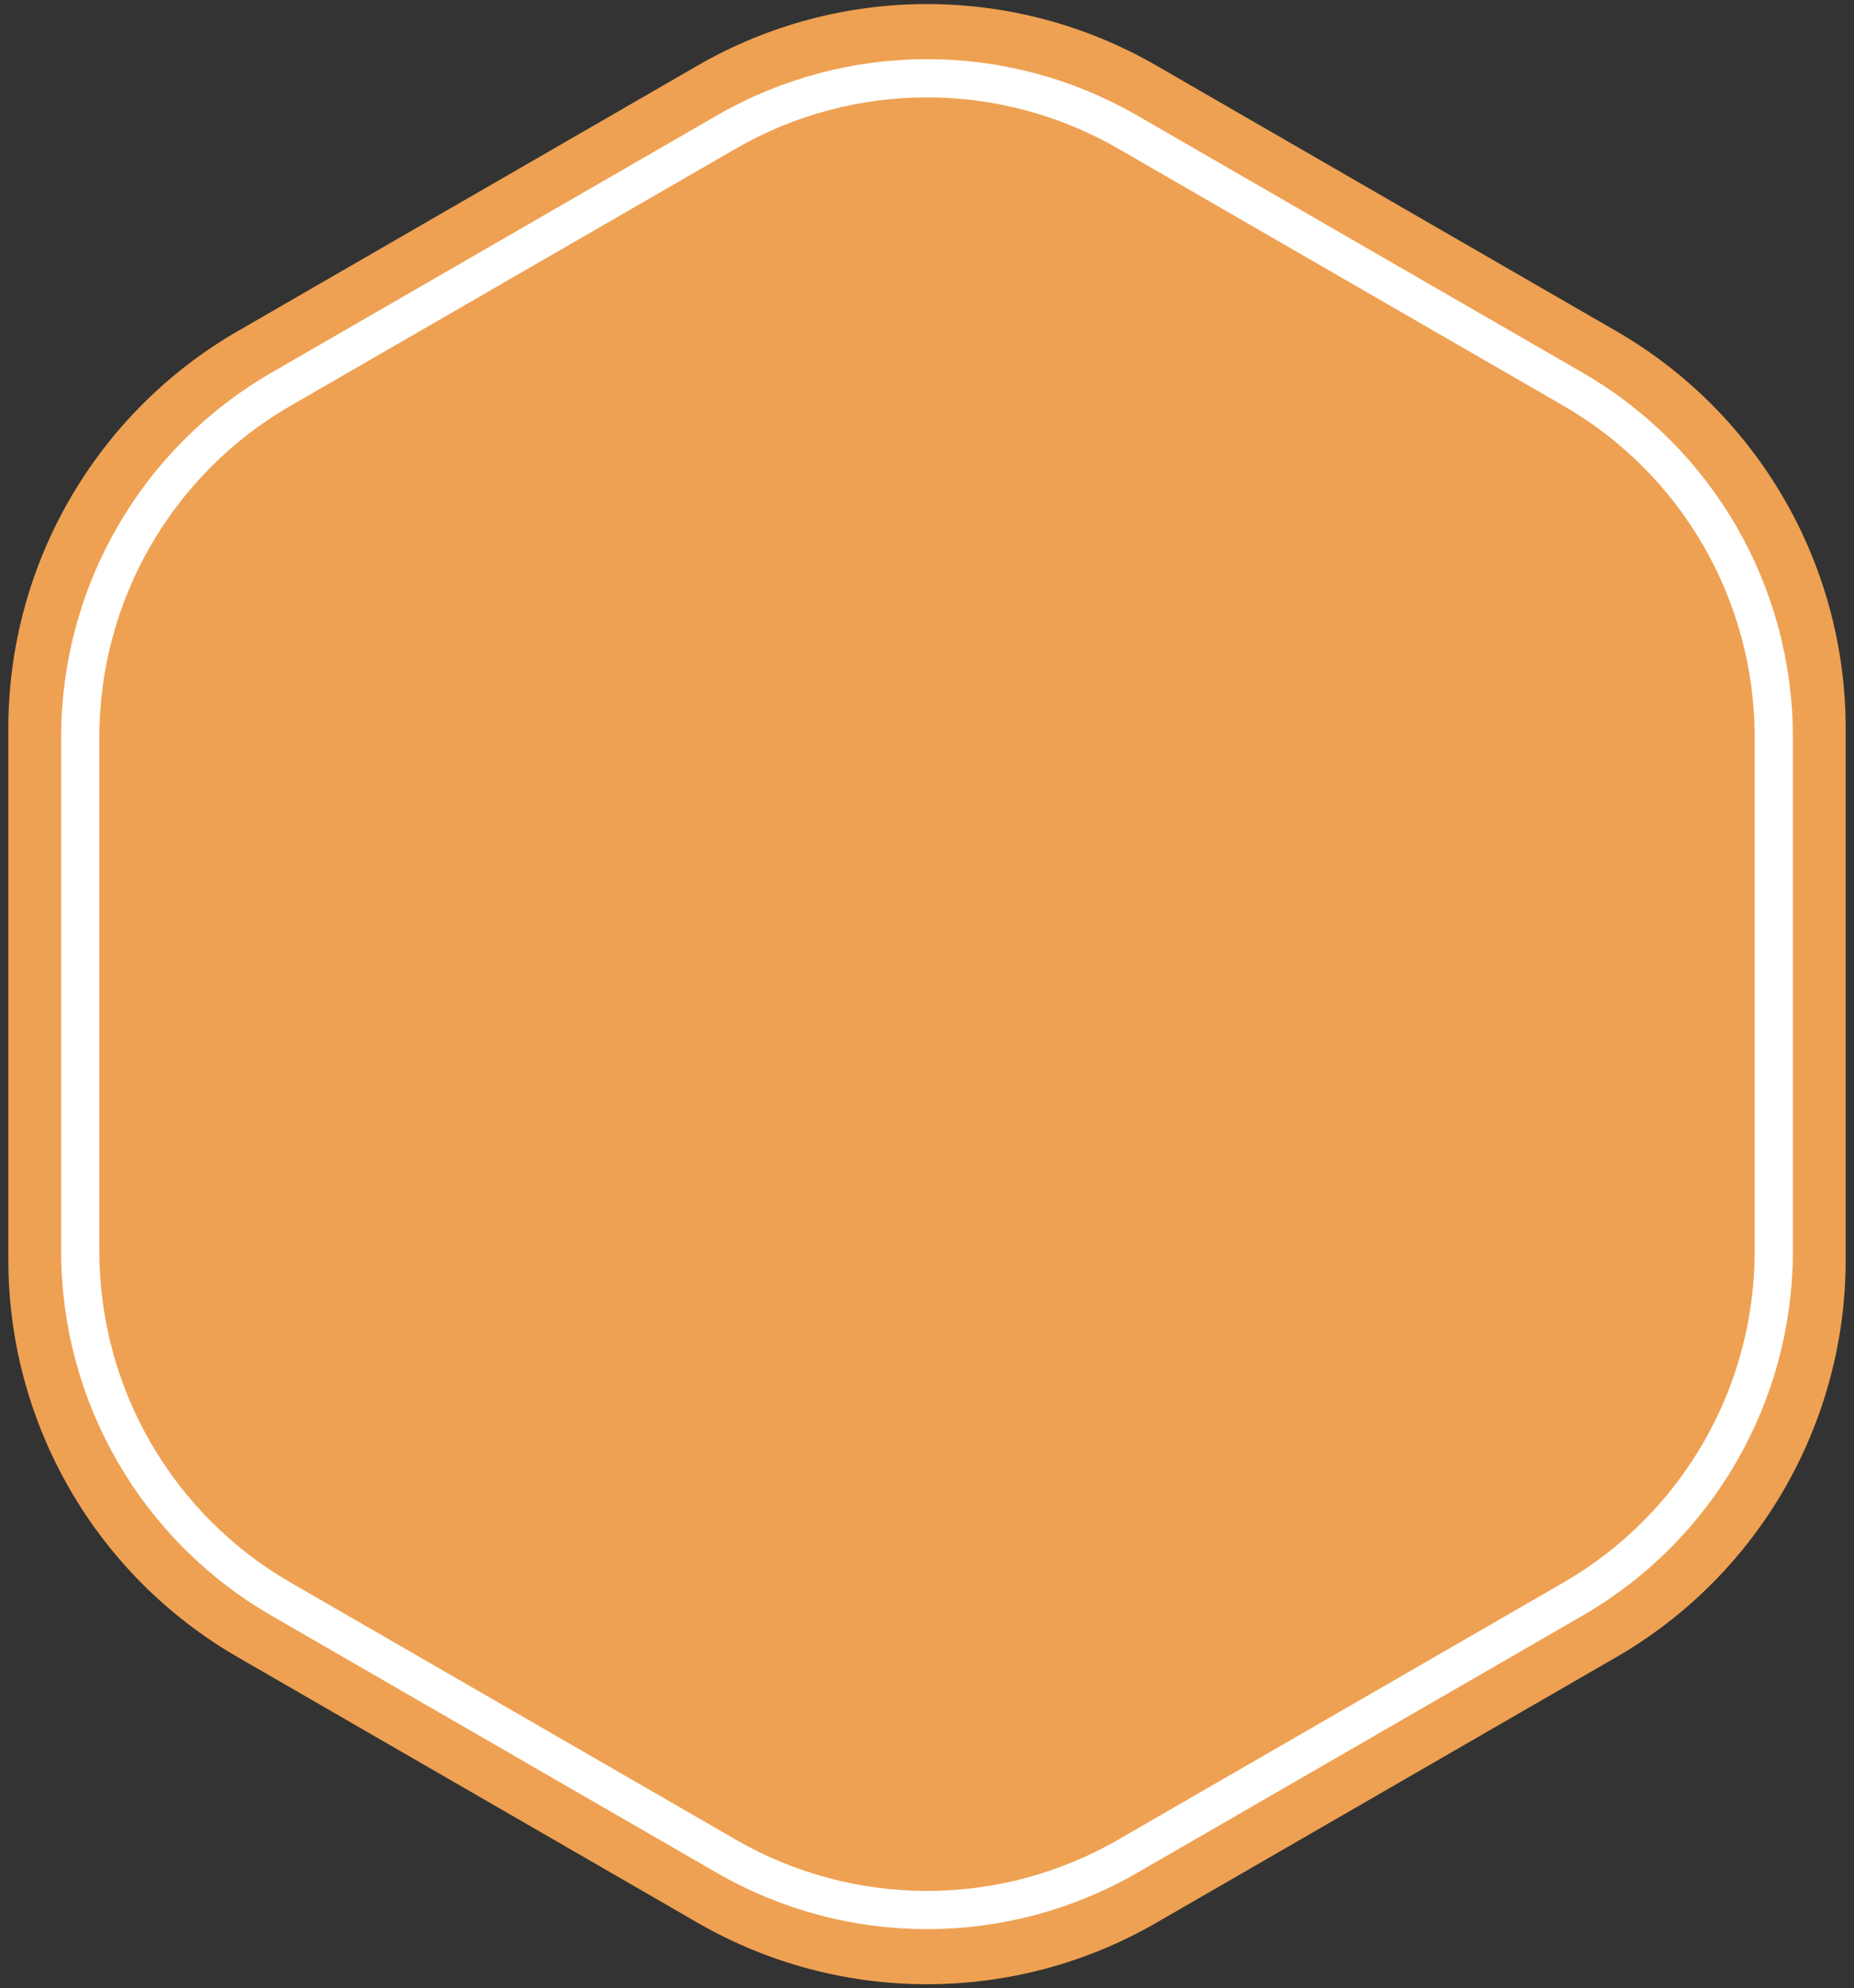
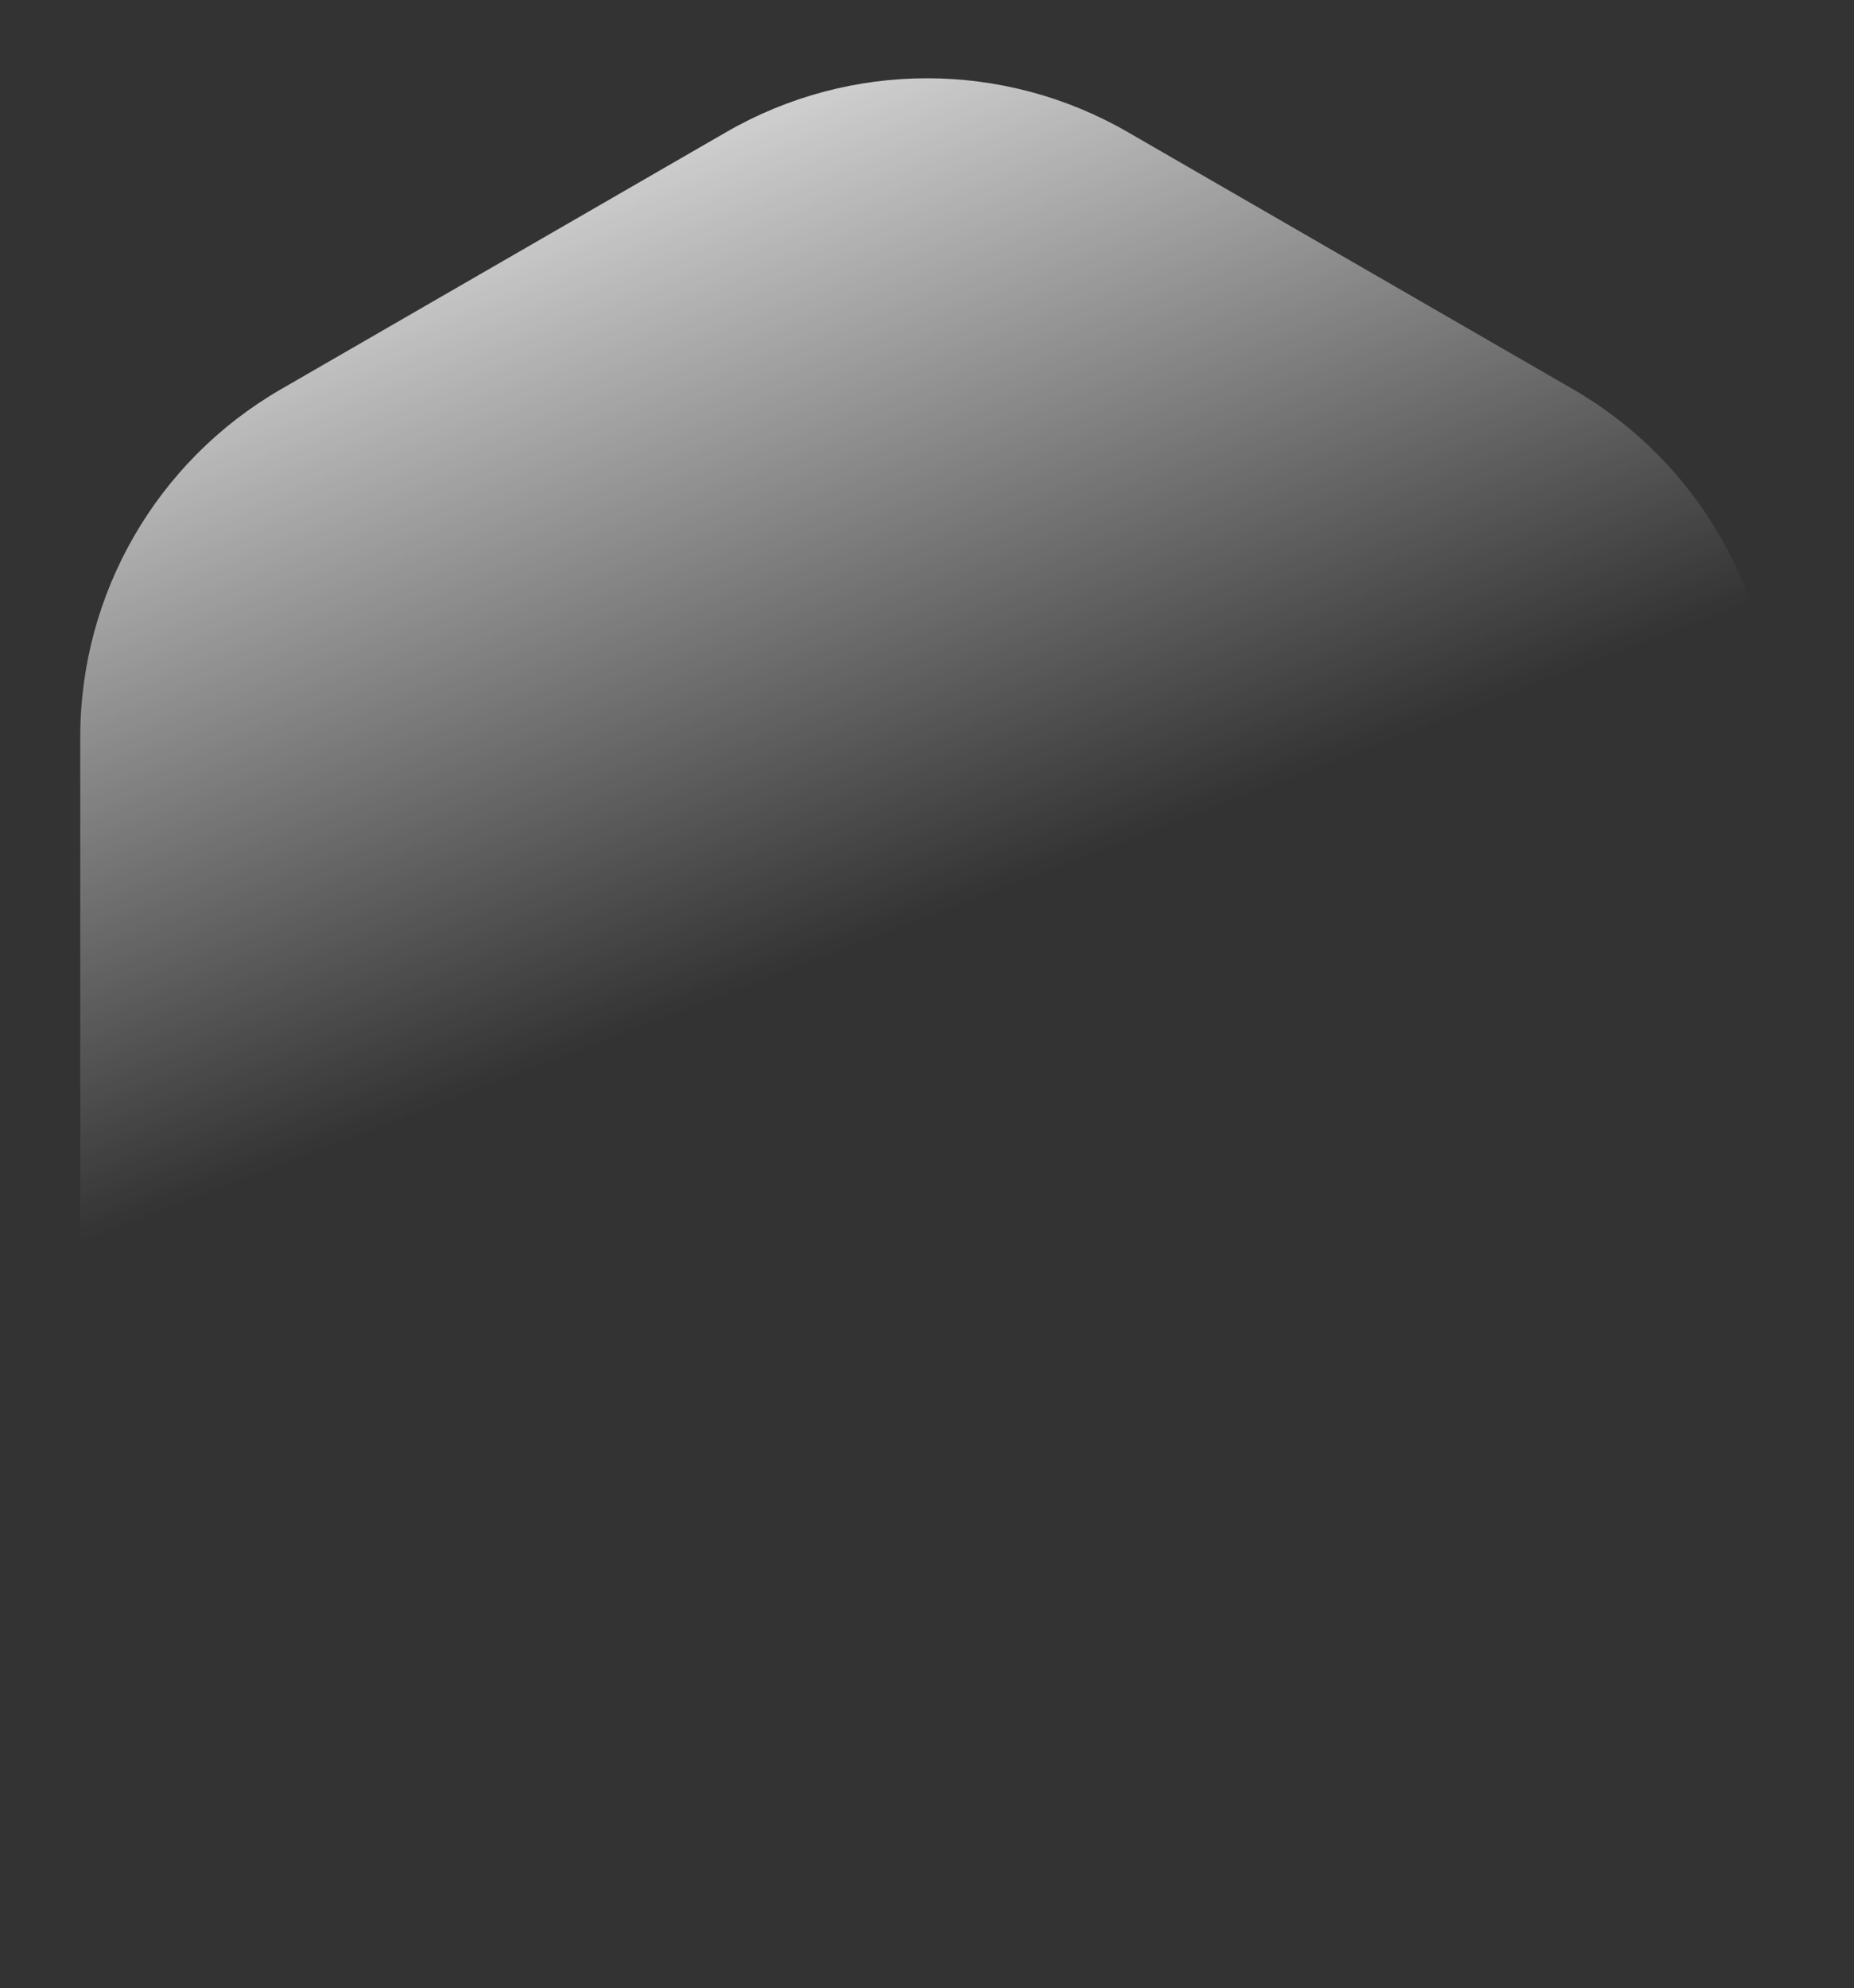
<svg xmlns="http://www.w3.org/2000/svg" width="194" height="208" viewBox="0 0 194 208" fill="none">
  <rect x="0" y="0" width="194" height="208" fill="#333333" stroke="none" />
-   <path d="M73 6.856C87.851 -1.718 106.149 -1.718 121 6.856L169.129 34.644C183.98 43.218 193.129 59.064 193.129 76.213V131.787C193.129 148.936 183.98 164.782 169.129 173.356L121 201.143C106.149 209.718 87.851 209.718 73 201.144L24.871 173.356C10.02 164.782 0.871 148.936 0.871 131.787V76.213C0.871 59.064 10.02 43.218 24.871 34.644L73 6.856Z" fill="#EEA152" />
  <path d="M164.604 40.721L118.001 13.815C105.006 6.312 88.996 6.312 76.001 13.815L29.398 40.721C16.404 48.224 8.398 62.089 8.398 77.094V130.906C8.398 145.911 16.404 159.776 29.398 167.279L76.001 194.185C88.996 201.688 105.006 201.688 118.001 194.185L164.604 167.279C177.598 159.776 185.604 145.911 185.604 130.906V77.094C185.604 62.089 177.598 48.224 164.604 40.721Z" fill="url(#paint0_linear_513_3843)" style="mix-blend-mode:overlay" />
-   <path d="M164.604 40.721L118.001 13.815C105.006 6.312 88.996 6.312 76.001 13.815L29.398 40.721C16.404 48.224 8.398 62.089 8.398 77.094V130.906C8.398 145.911 16.404 159.776 29.398 167.279L76.001 194.185C88.996 201.688 105.006 201.688 118.001 194.185L164.604 167.279C177.598 159.776 185.604 145.911 185.604 130.906V77.094C185.604 62.089 177.598 48.224 164.604 40.721Z" fill="#EEA152" style="mix-blend-mode:color" />
-   <path d="M164.604 40.721L118.001 13.815C105.006 6.312 88.996 6.312 76.001 13.815L29.398 40.721C16.404 48.224 8.398 62.089 8.398 77.094V130.906C8.398 145.911 16.404 159.776 29.398 167.279L76.001 194.185C88.996 201.688 105.006 201.688 118.001 194.185L164.604 167.279C177.598 159.776 185.604 145.911 185.604 130.906V77.094C185.604 62.089 177.598 48.224 164.604 40.721Z" fill="#EEA152" style="mix-blend-mode:color" />
-   <path d="M164.604 40.721L118.001 13.815C105.006 6.312 88.996 6.312 76.001 13.815L29.398 40.721C16.404 48.224 8.398 62.089 8.398 77.094V130.906C8.398 145.911 16.404 159.776 29.398 167.279L76.001 194.185C88.996 201.688 105.006 201.688 118.001 194.185L164.604 167.279C177.598 159.776 185.604 145.911 185.604 130.906V77.094C185.604 62.089 177.598 48.224 164.604 40.721Z" stroke="white" stroke-width="4" />
  <defs>
    <linearGradient id="paint0_linear_513_3843" x1="76.839" y1="104" x2="36.947" y2="-0.105" gradientUnits="userSpaceOnUse">
      <stop stop-color="white" stop-opacity="0" />
      <stop offset="1" stop-color="white" />
    </linearGradient>
  </defs>
</svg>